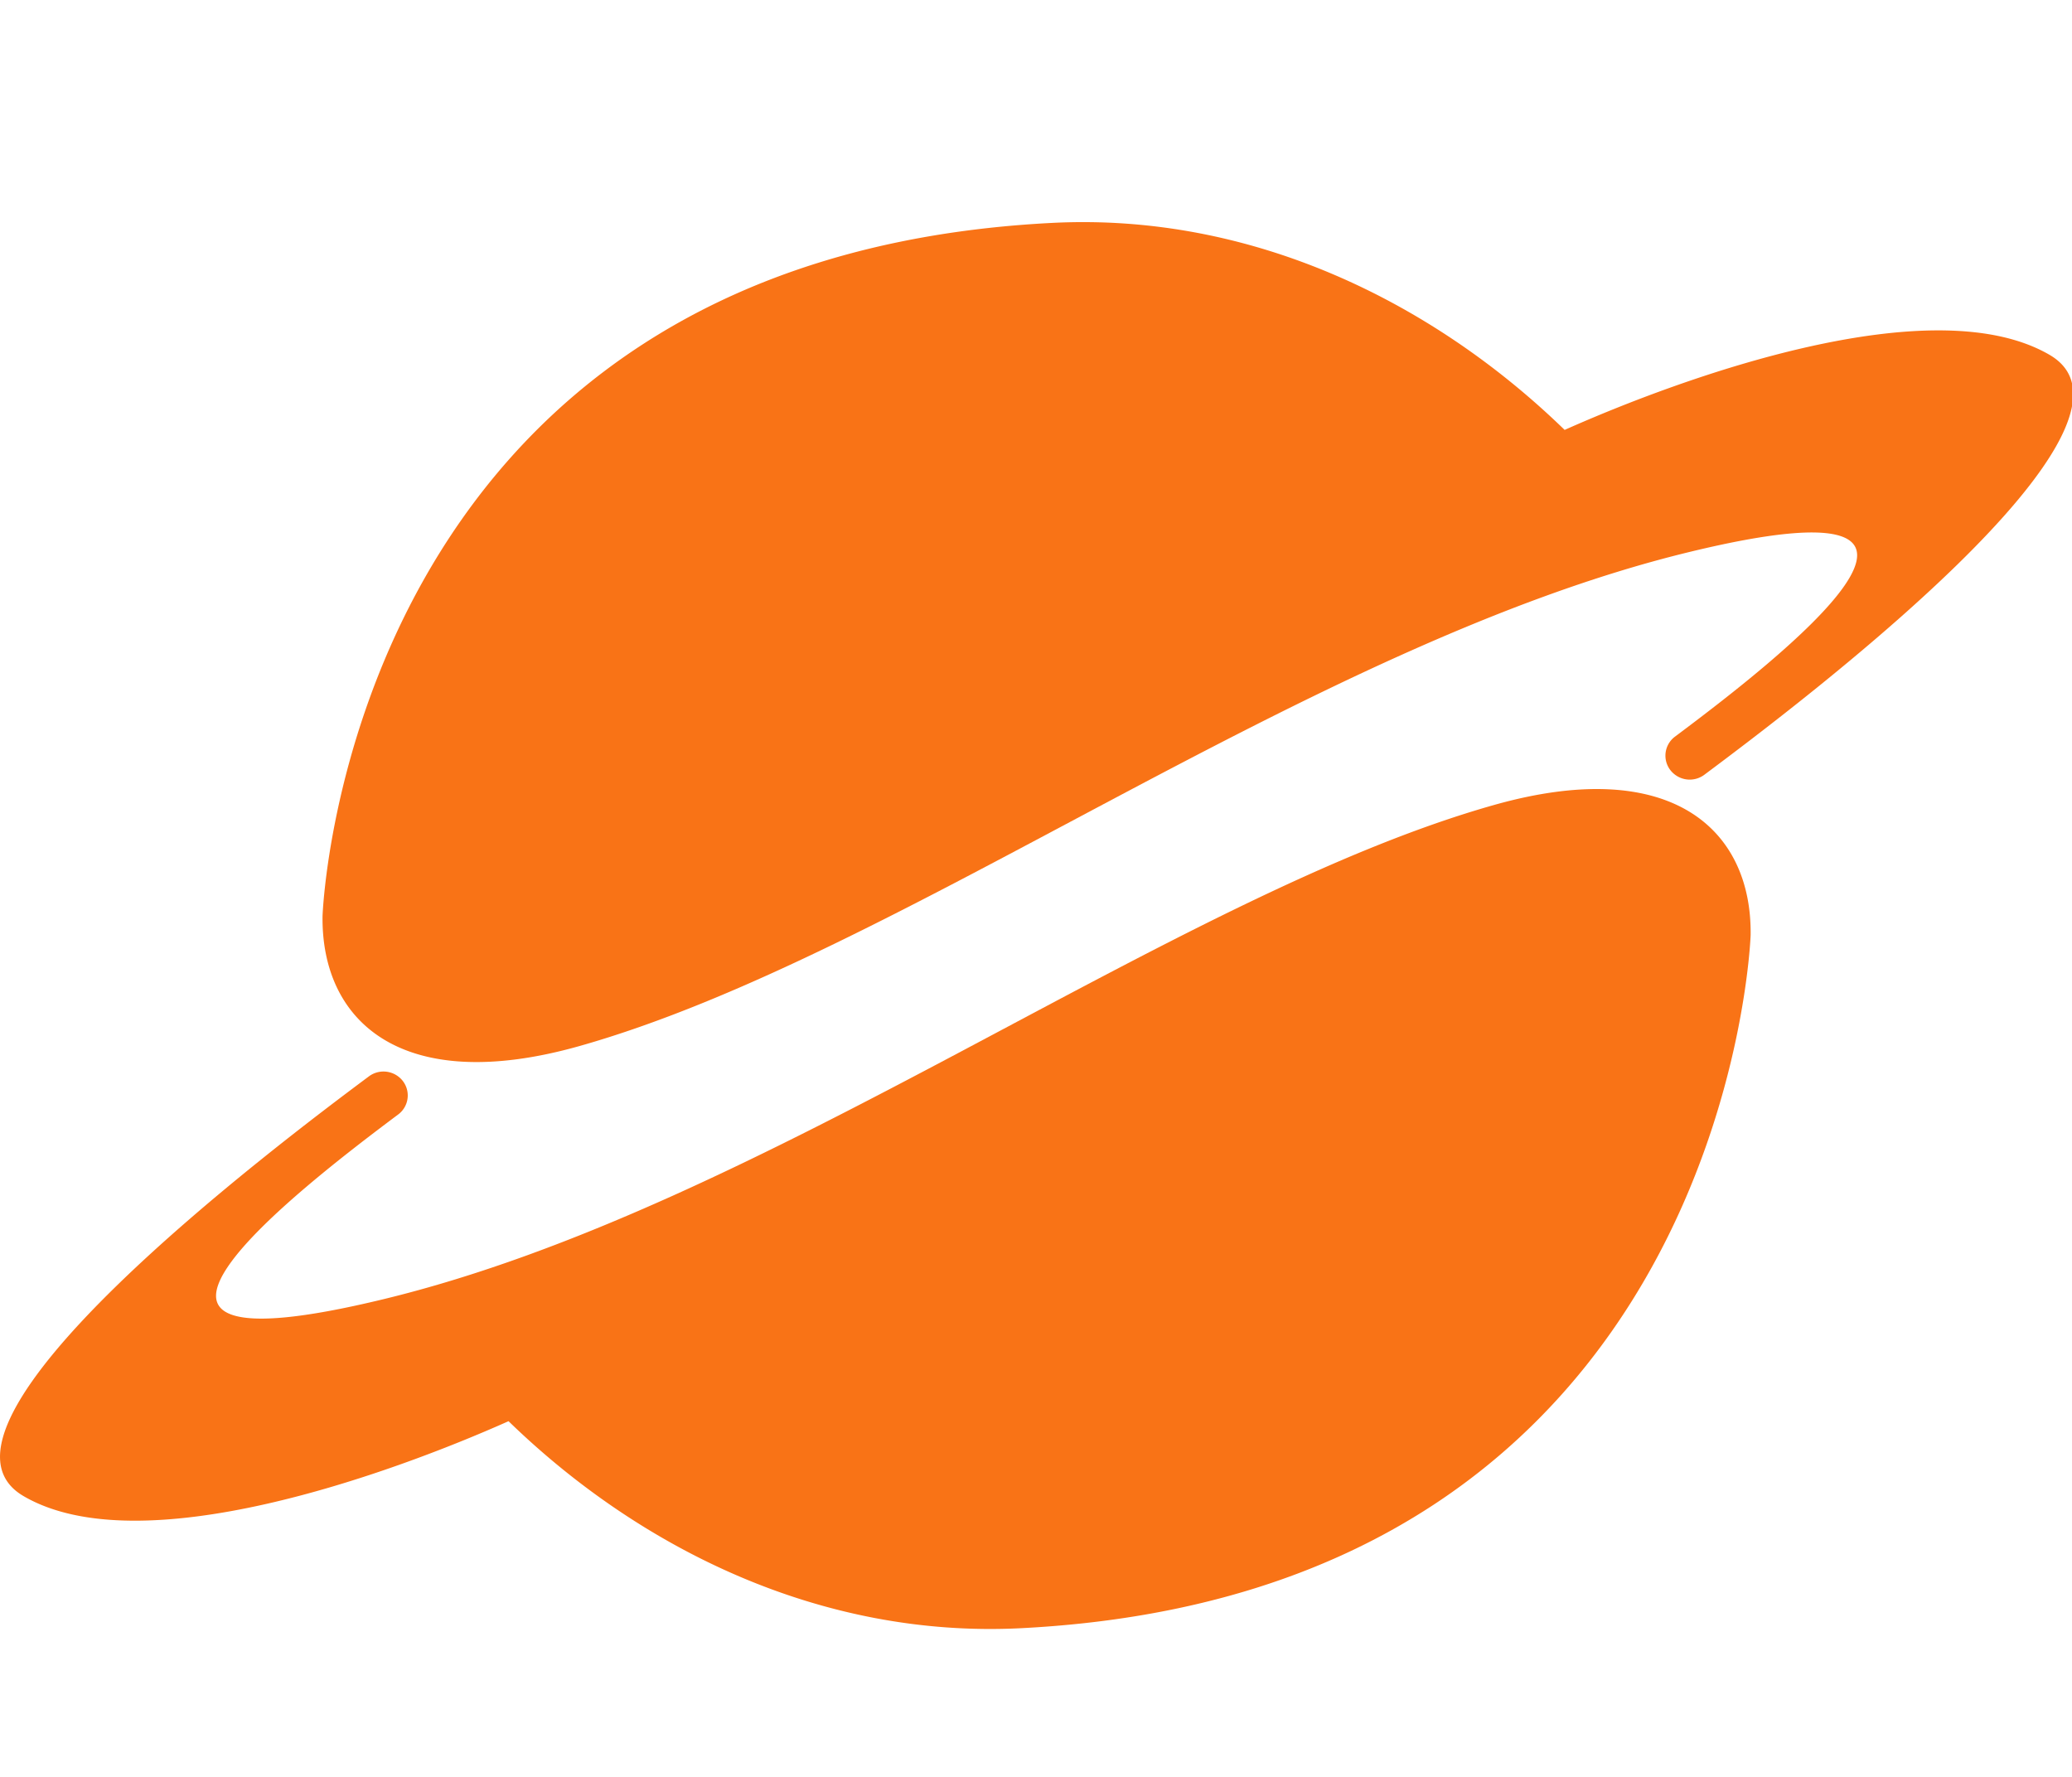
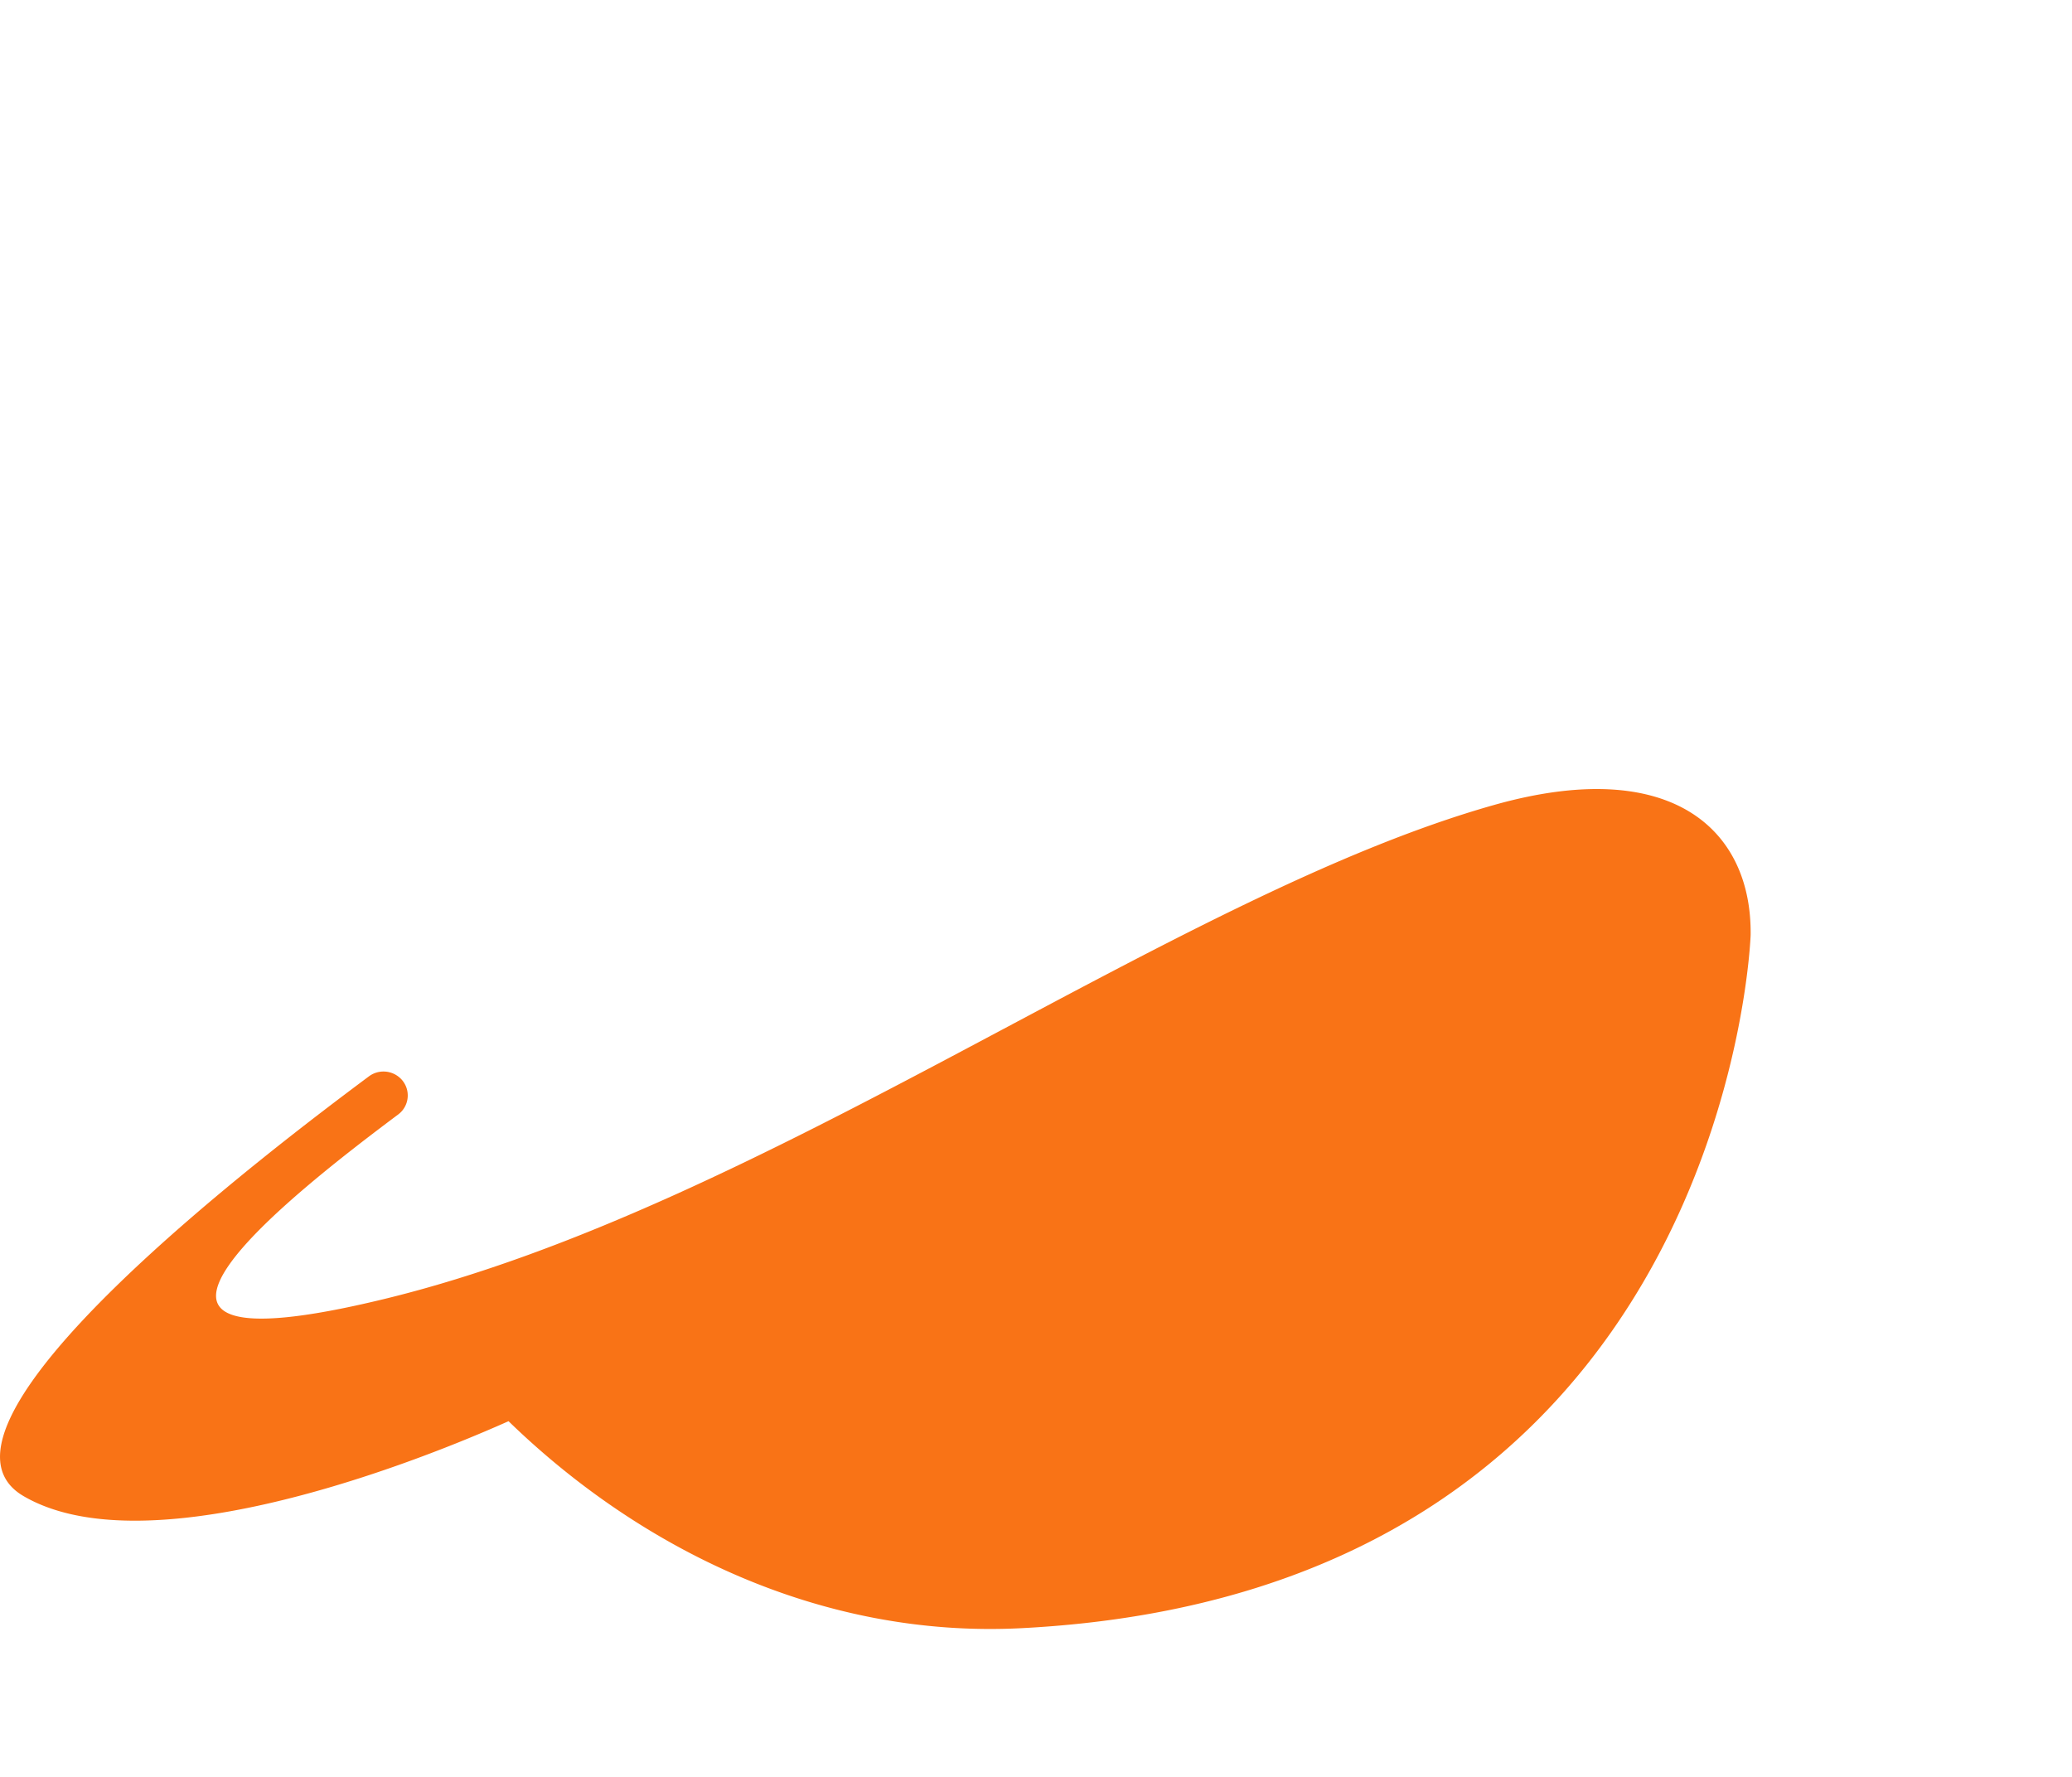
<svg xmlns="http://www.w3.org/2000/svg" t="1761635640663" class="icon" viewBox="0 0 1194 1024" version="1.1" p-id="43610" width="233.203" height="200">
-   <path d="M185.864 527.919c-0.768 60.586 45.482 103.807 147.967 74.879C519.344 550.404 753.752 371.376 973.484 318.086c190.974-46.378 50.09 62.762-8.235 106.367a13.653 13.653 0 0 0-0.427 21.632 14.08 14.08 0 0 0 17.28 0.384c54.186-40.448 268.158-201.726 198.953-242.003-67.541-39.253-211.07 12.8-279.422 43.264C825.688 173.959 721.369 122.674 606.554 128.434 198.408 149.042 185.864 527.919 185.864 527.919" fill="#f97316" p-id="43611" />
  <path d="M1008.812 538.756c0.768-60.586-45.482-103.807-147.924-74.879-185.556 52.394-419.964 231.422-639.696 284.712-190.974 46.336-50.048-62.762 8.235-106.367a13.653 13.653 0 0 0 0.427-21.632 14.08 14.08 0 0 0-17.28-0.341c-54.186 40.405-268.158 201.684-198.91 241.918 67.541 39.296 211.028-12.757 279.379-43.221 75.989 73.77 180.308 125.055 295.08 119.295 408.189-20.608 420.69-399.485 420.69-399.485" fill="#f97316" p-id="43612" />
</svg>